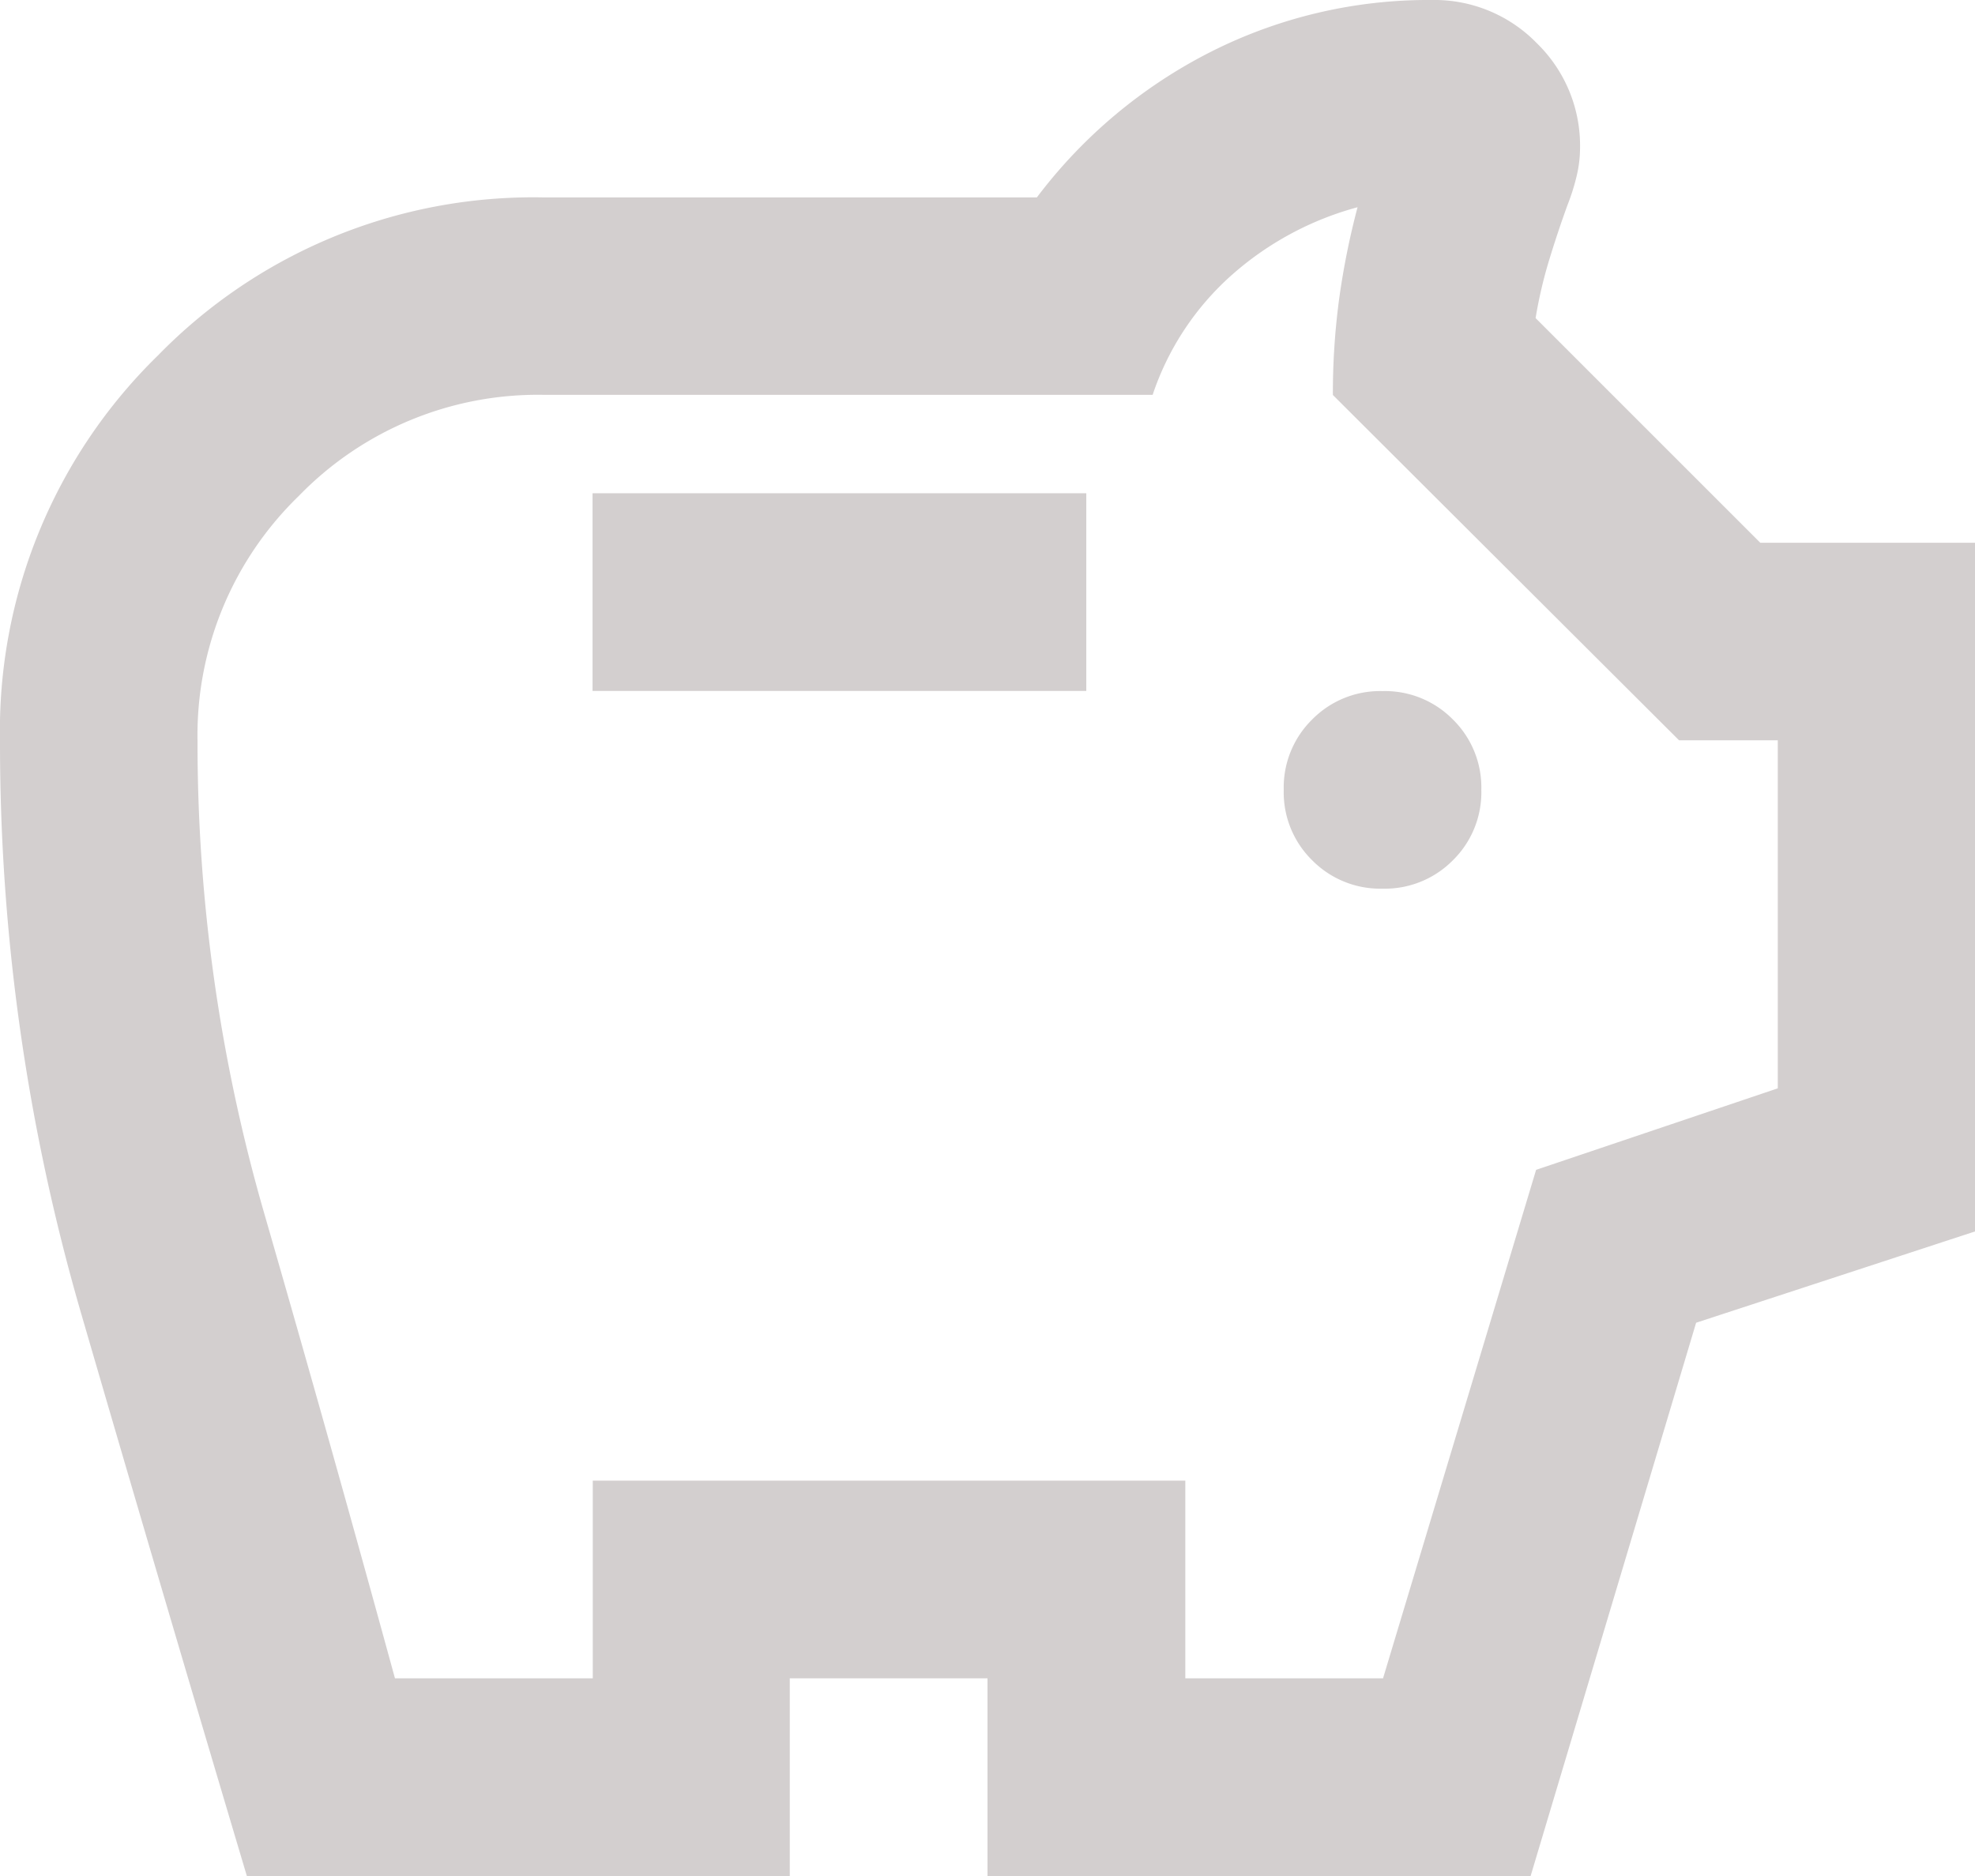
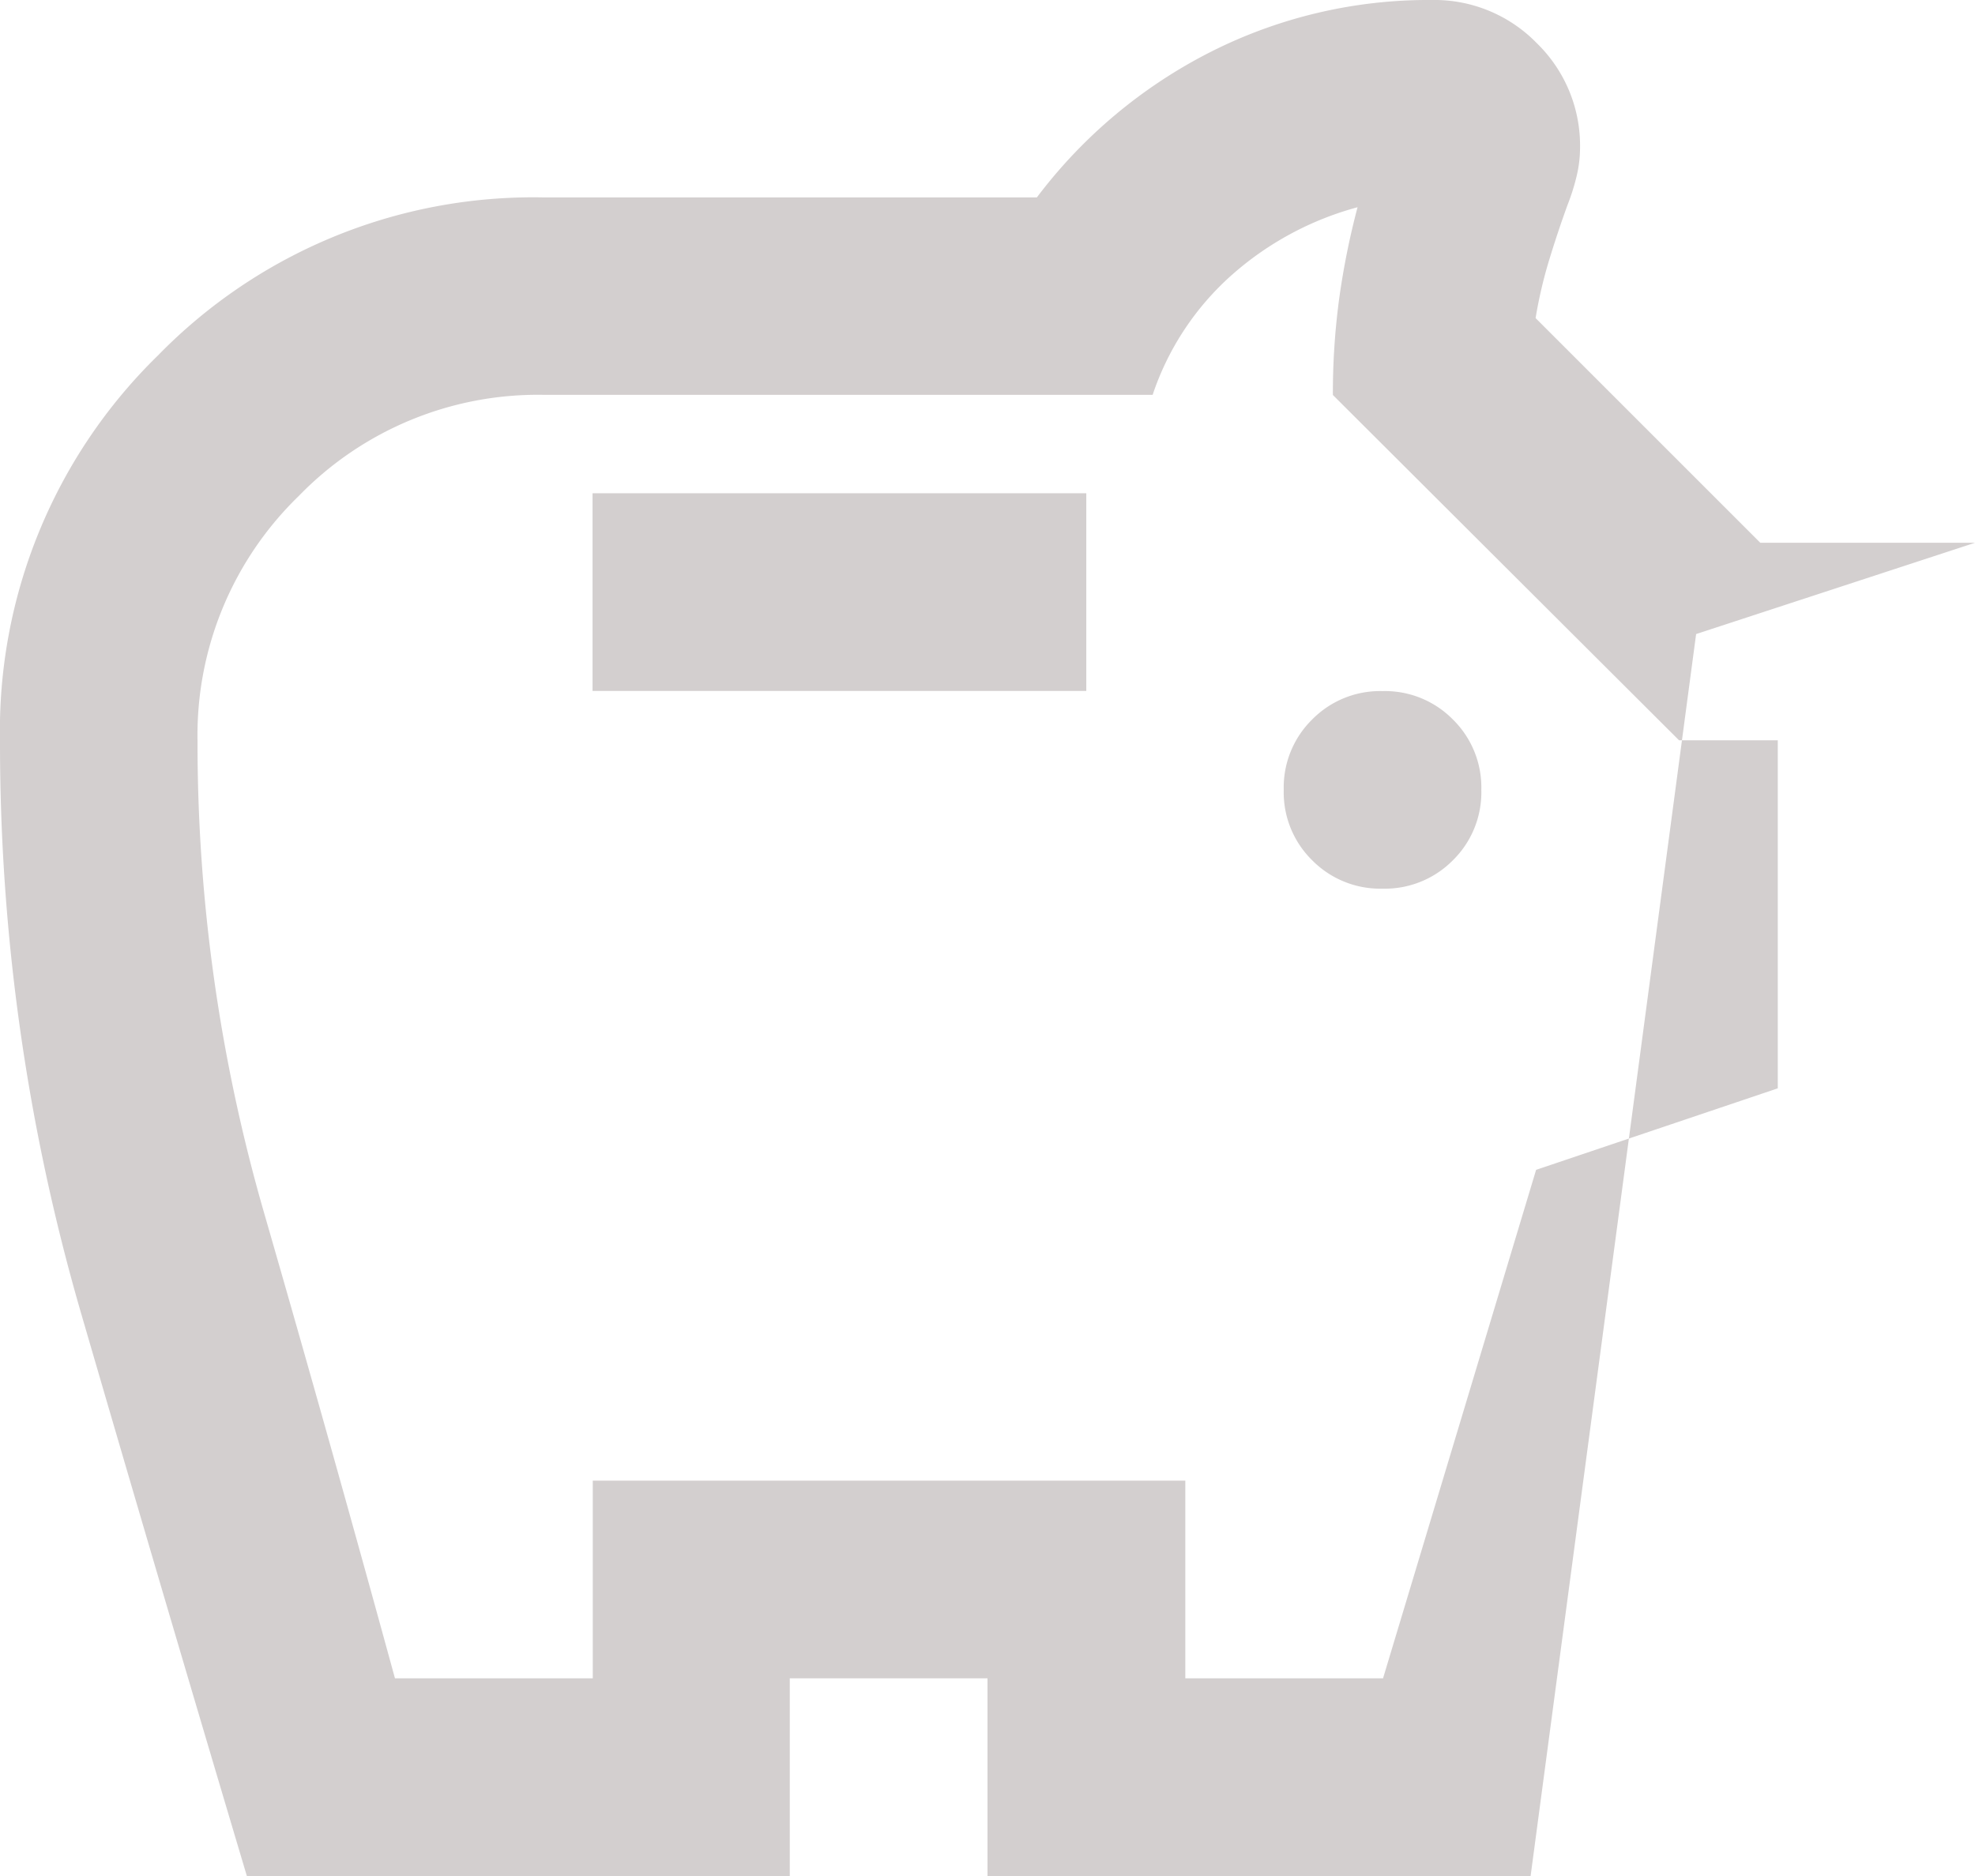
<svg xmlns="http://www.w3.org/2000/svg" width="26.968" height="25.62" viewBox="0 0 26.968 25.62">
-   <path id="icon02" d="M98.878-867.864a1.305,1.305,0,0,0,.961-.388,1.3,1.3,0,0,0,.388-.961,1.3,1.3,0,0,0-.388-.961,1.3,1.3,0,0,0-.961-.388,1.3,1.3,0,0,0-.961.388,1.3,1.3,0,0,0-.388.961,1.3,1.3,0,0,0,.388.961A1.305,1.305,0,0,0,98.878-867.864Zm-10.787-2.7h6.742v-2.7H88.091ZM83.371-854.38q-1.146-3.843-2.259-7.669A27.931,27.931,0,0,1,80-869.887a7.156,7.156,0,0,1,2.157-5.259,7.156,7.156,0,0,1,5.259-2.158h6.742a6.851,6.851,0,0,1,2.377-1.989A6.586,6.586,0,0,1,99.552-880a1.95,1.95,0,0,1,1.433.59,1.951,1.951,0,0,1,.59,1.433,1.661,1.661,0,0,1-.051.4,2.874,2.874,0,0,1-.118.371q-.135.371-.253.758a6.244,6.244,0,0,0-.185.792l3.068,3.068h2.933v9.405l-3.809,1.247L100.9-854.38H93.484v-2.7h-2.7v2.7Zm2.023-2.7h2.7v-2.7h8.091v2.7h2.7l2.09-6.944,3.3-1.113v-4.753h-1.348L98.2-874.606a9.688,9.688,0,0,1,.084-1.3,10.484,10.484,0,0,1,.253-1.264,4.264,4.264,0,0,0-1.719.927,3.8,3.8,0,0,0-1.079,1.635H87.416a4.547,4.547,0,0,0-3.337,1.382,4.547,4.547,0,0,0-1.382,3.337,23.154,23.154,0,0,0,.91,6.456Q84.517-860.28,85.394-857.077ZM93.484-867.123Z" transform="translate(-80 880)" fill="#d3cfcf" />
+   <path id="icon02" d="M98.878-867.864a1.305,1.305,0,0,0,.961-.388,1.3,1.3,0,0,0,.388-.961,1.3,1.3,0,0,0-.388-.961,1.3,1.3,0,0,0-.961-.388,1.3,1.3,0,0,0-.961.388,1.3,1.3,0,0,0-.388.961,1.3,1.3,0,0,0,.388.961A1.305,1.305,0,0,0,98.878-867.864Zm-10.787-2.7h6.742v-2.7H88.091ZM83.371-854.38q-1.146-3.843-2.259-7.669A27.931,27.931,0,0,1,80-869.887a7.156,7.156,0,0,1,2.157-5.259,7.156,7.156,0,0,1,5.259-2.158h6.742a6.851,6.851,0,0,1,2.377-1.989A6.586,6.586,0,0,1,99.552-880a1.95,1.95,0,0,1,1.433.59,1.951,1.951,0,0,1,.59,1.433,1.661,1.661,0,0,1-.051.4,2.874,2.874,0,0,1-.118.371q-.135.371-.253.758a6.244,6.244,0,0,0-.185.792l3.068,3.068h2.933l-3.809,1.247L100.9-854.38H93.484v-2.7h-2.7v2.7Zm2.023-2.7h2.7v-2.7h8.091v2.7h2.7l2.09-6.944,3.3-1.113v-4.753h-1.348L98.2-874.606a9.688,9.688,0,0,1,.084-1.3,10.484,10.484,0,0,1,.253-1.264,4.264,4.264,0,0,0-1.719.927,3.8,3.8,0,0,0-1.079,1.635H87.416a4.547,4.547,0,0,0-3.337,1.382,4.547,4.547,0,0,0-1.382,3.337,23.154,23.154,0,0,0,.91,6.456Q84.517-860.28,85.394-857.077ZM93.484-867.123Z" transform="translate(-80 880)" fill="#d3cfcf" />
</svg>